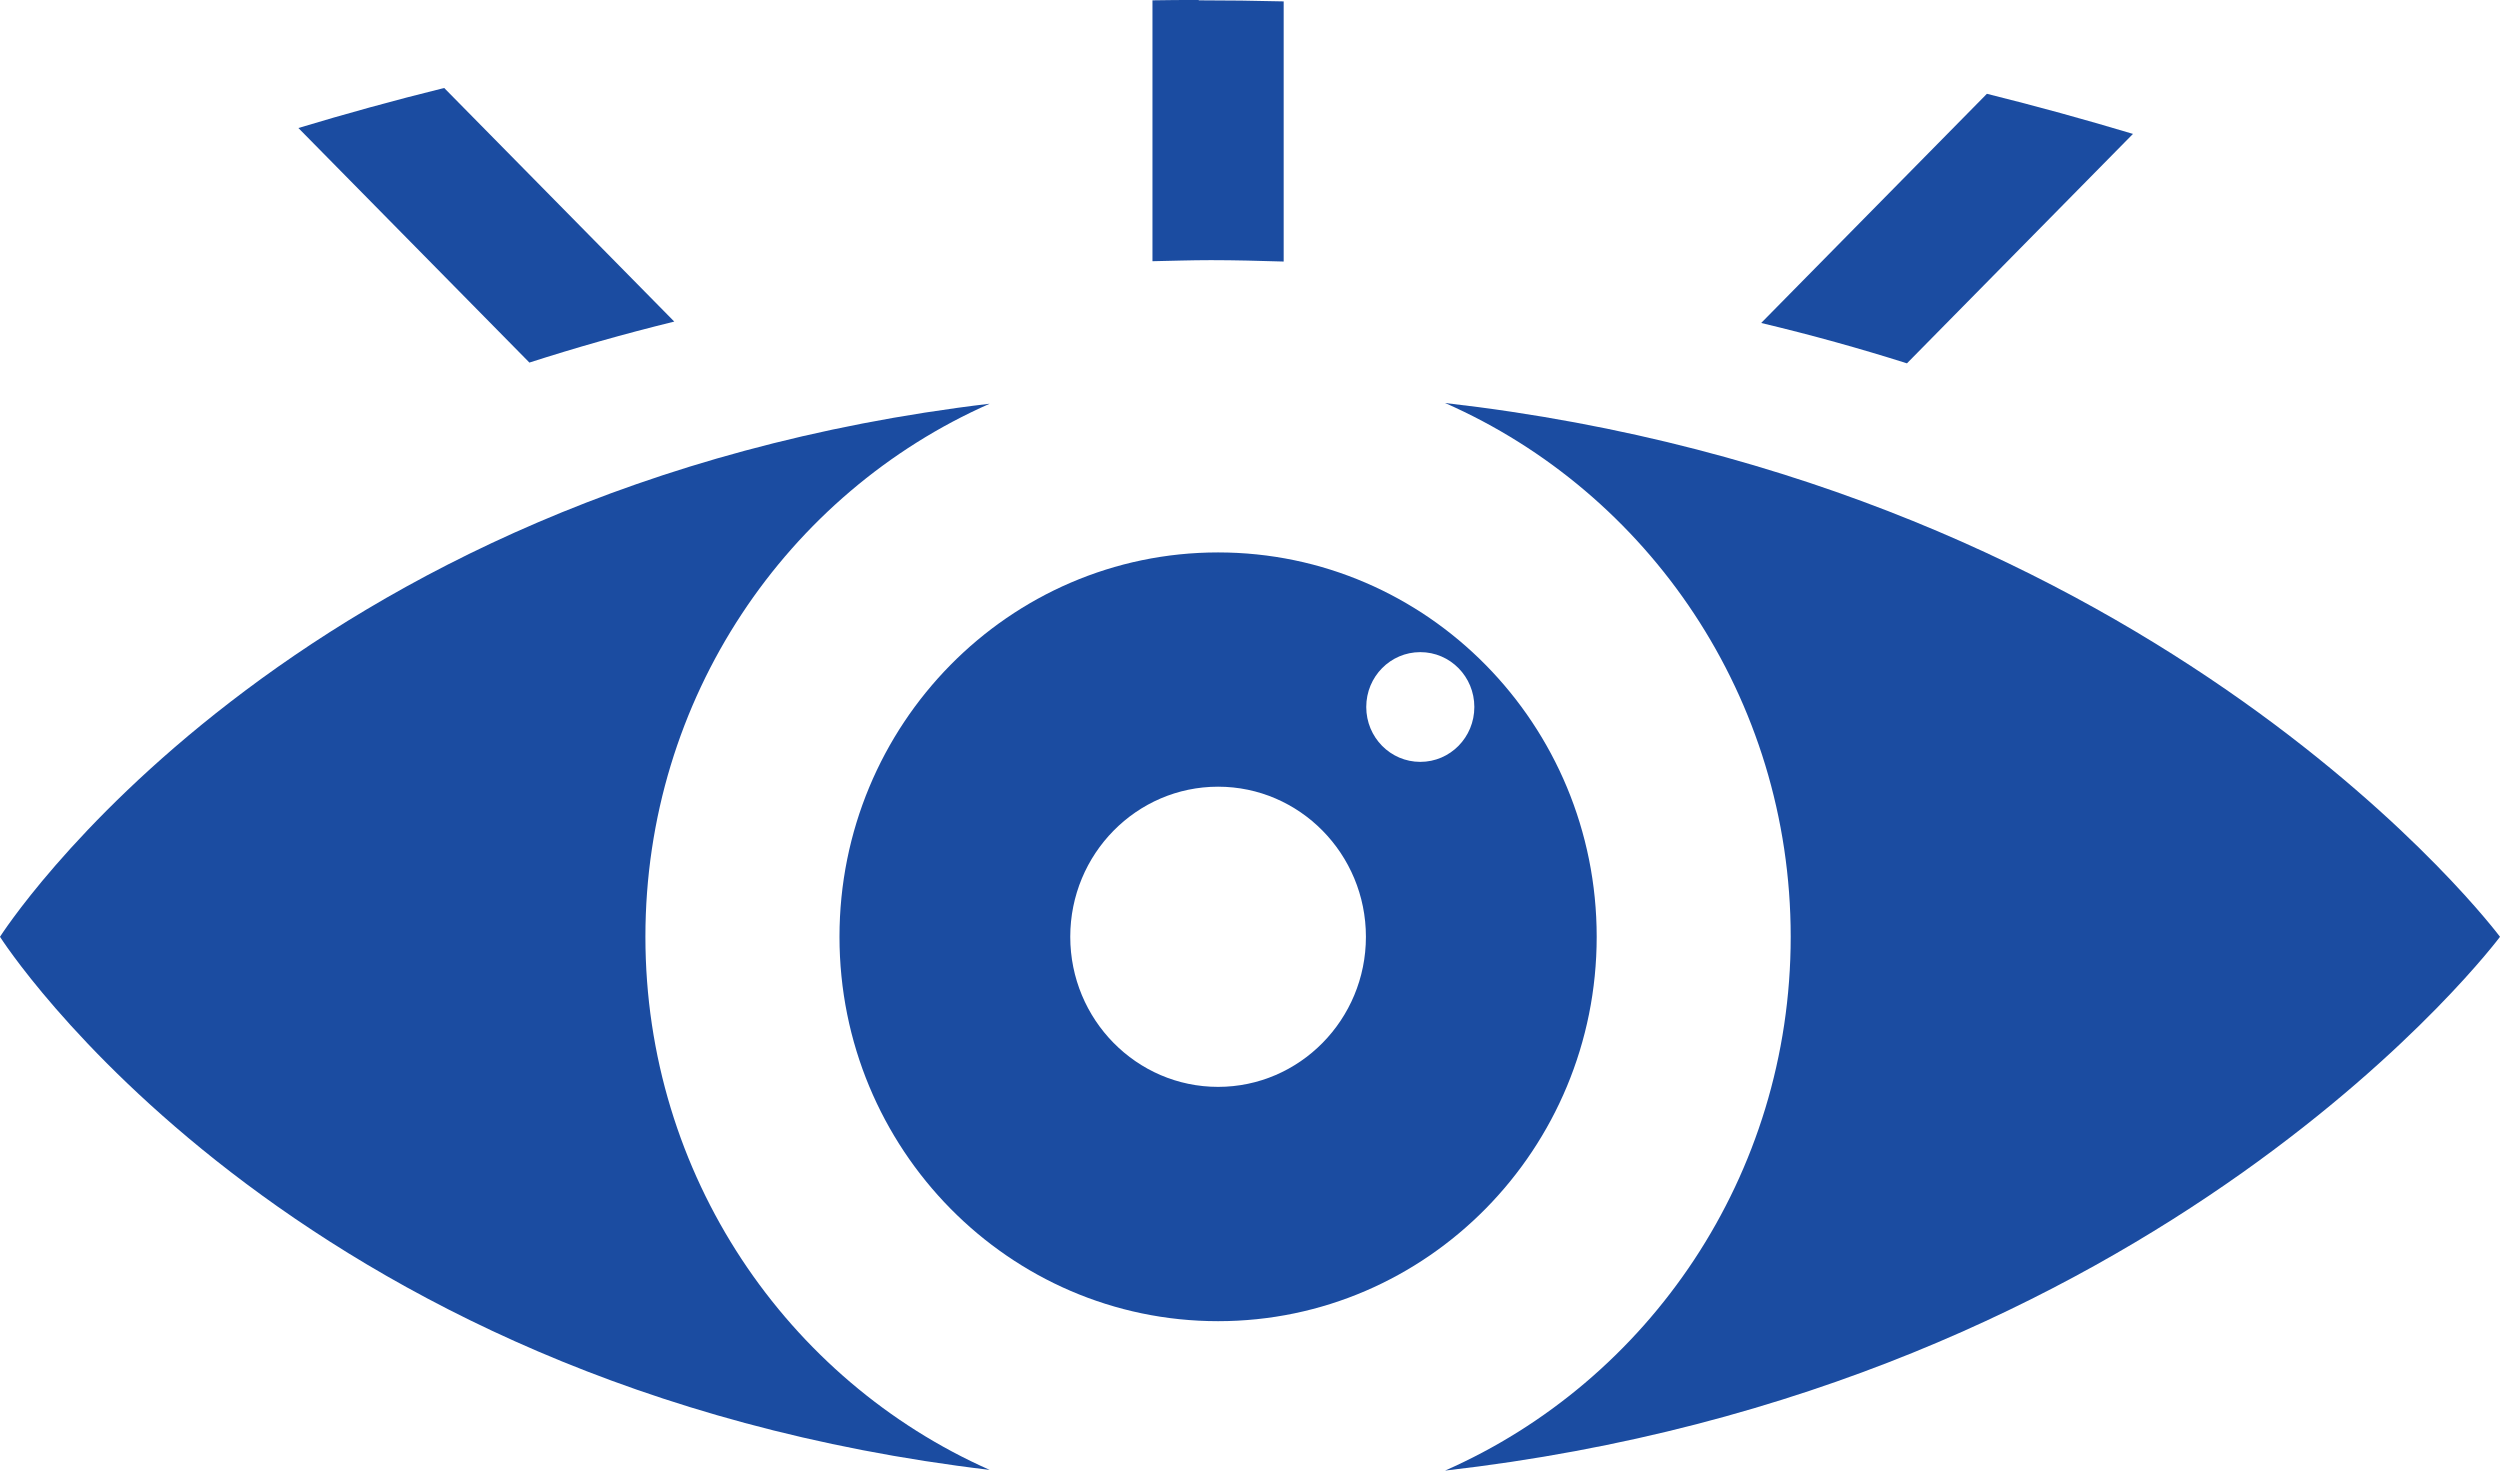
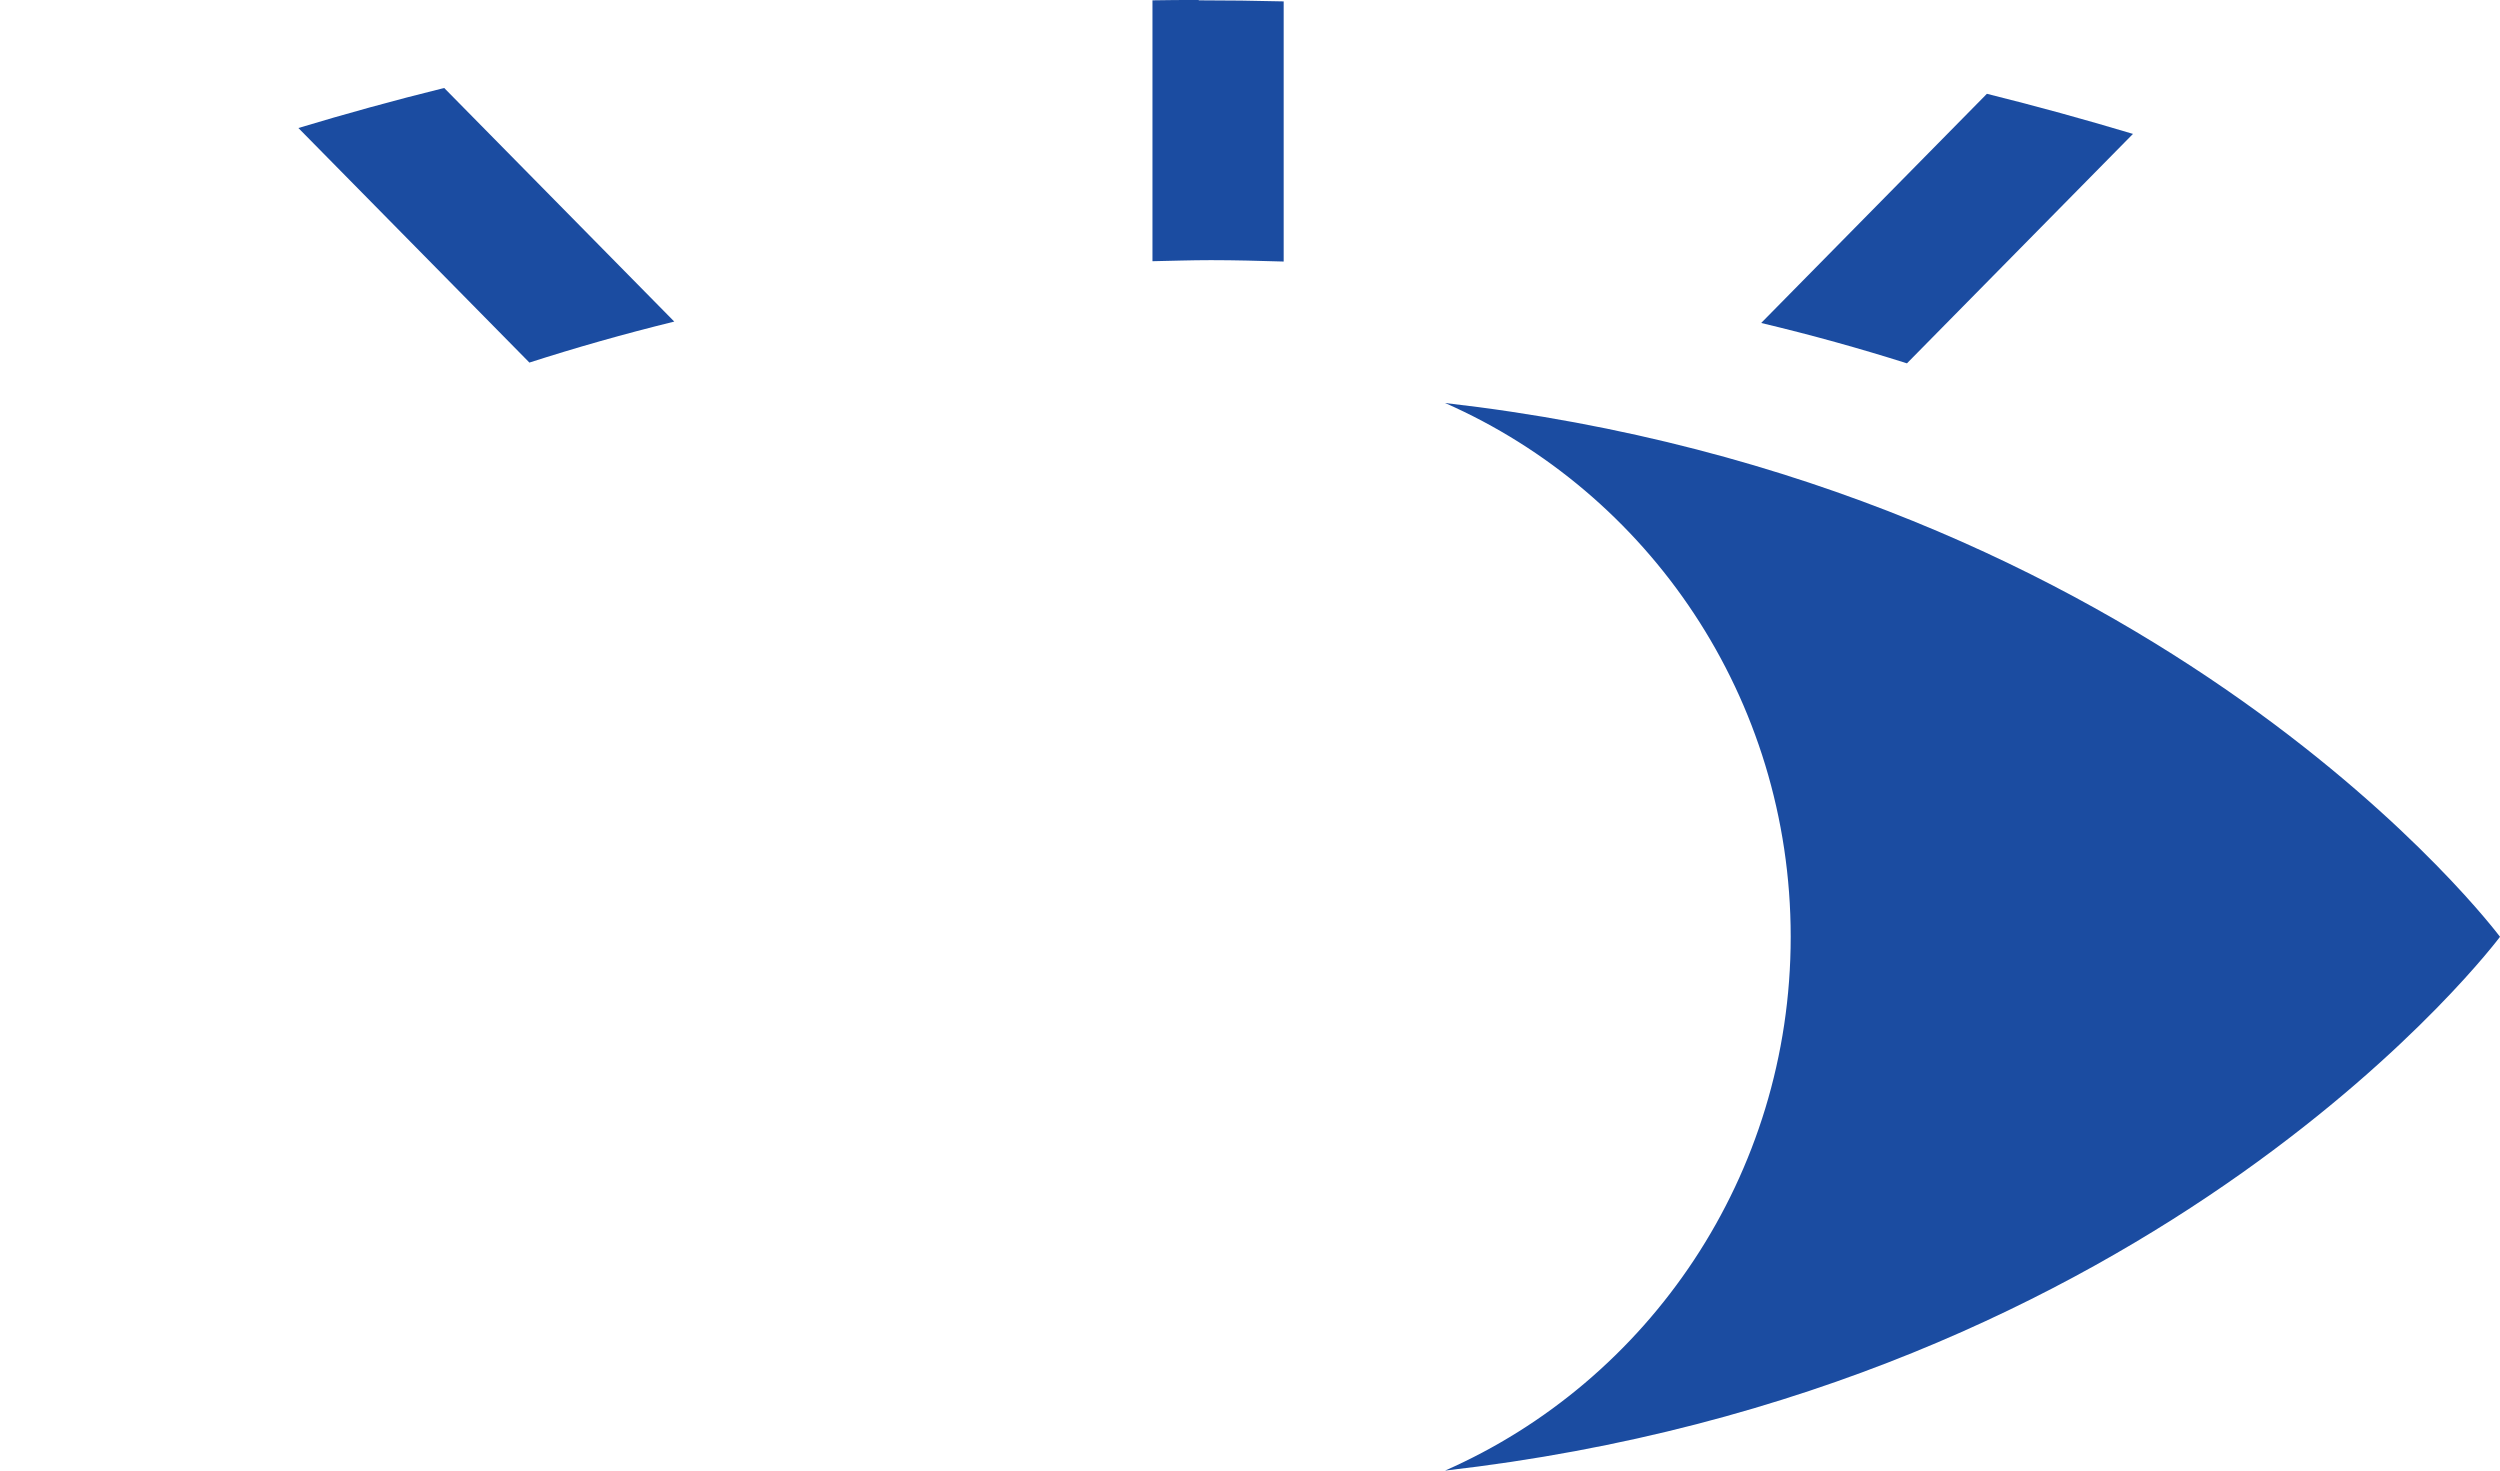
<svg xmlns="http://www.w3.org/2000/svg" width="68" height="40" viewBox="0 0 68 40" fill="none">
  <path d="M39.306 10.962C44.834 13.393 48.707 18.977 48.707 25.481C48.707 31.985 44.834 37.569 39.306 40C58.839 37.776 68 25.481 68 25.481C68 25.481 58.839 13.187 39.306 10.962Z" fill="#1B4CA1" />
-   <path d="M17.555 25.481C17.555 18.987 21.41 13.412 26.919 10.981C7.756 13.262 0 25.481 0 25.481C0 25.481 7.765 37.71 26.919 39.981C21.41 37.541 17.555 31.966 17.555 25.481Z" fill="#1B4CA1" />
-   <path d="M33.132 15.026C27.447 15.026 22.834 19.709 22.834 25.481C22.834 31.253 27.447 35.936 33.132 35.936C38.817 35.936 43.43 31.253 43.43 25.481C43.43 19.709 38.817 15.026 33.132 15.026ZM33.132 29.563C30.913 29.563 29.111 27.733 29.111 25.481C29.111 23.228 30.913 21.398 33.132 21.398C35.35 21.398 37.153 23.228 37.153 25.481C37.153 27.733 35.35 29.563 33.132 29.563ZM38.632 20.723C37.819 20.723 37.162 20.056 37.162 19.23C37.162 18.404 37.819 17.738 38.632 17.738C39.446 17.738 40.102 18.404 40.102 19.23C40.102 20.056 39.446 20.723 38.632 20.723Z" fill="#1B4CA1" />
  <path d="M14.393 9.864C15.65 9.46 16.963 9.085 18.34 8.747L12.082 2.393C10.714 2.731 9.392 3.097 8.116 3.482L14.402 9.864H14.393Z" fill="#1B4CA1" />
  <path d="M32.605 0C32.179 0 31.763 -2.32503e-07 31.347 0.009V7.105C31.874 7.095 32.401 7.076 32.937 7.076C33.603 7.076 34.259 7.095 34.916 7.114V0.038C34.148 0.019 33.381 0.009 32.605 0.009V0Z" fill="#1B4CA1" />
  <path d="M54.042 2.553L47.904 8.785C49.281 9.113 50.594 9.479 51.869 9.883L58.017 3.642C56.732 3.257 55.41 2.891 54.051 2.553H54.042Z" fill="#1B4CA1" />
</svg>